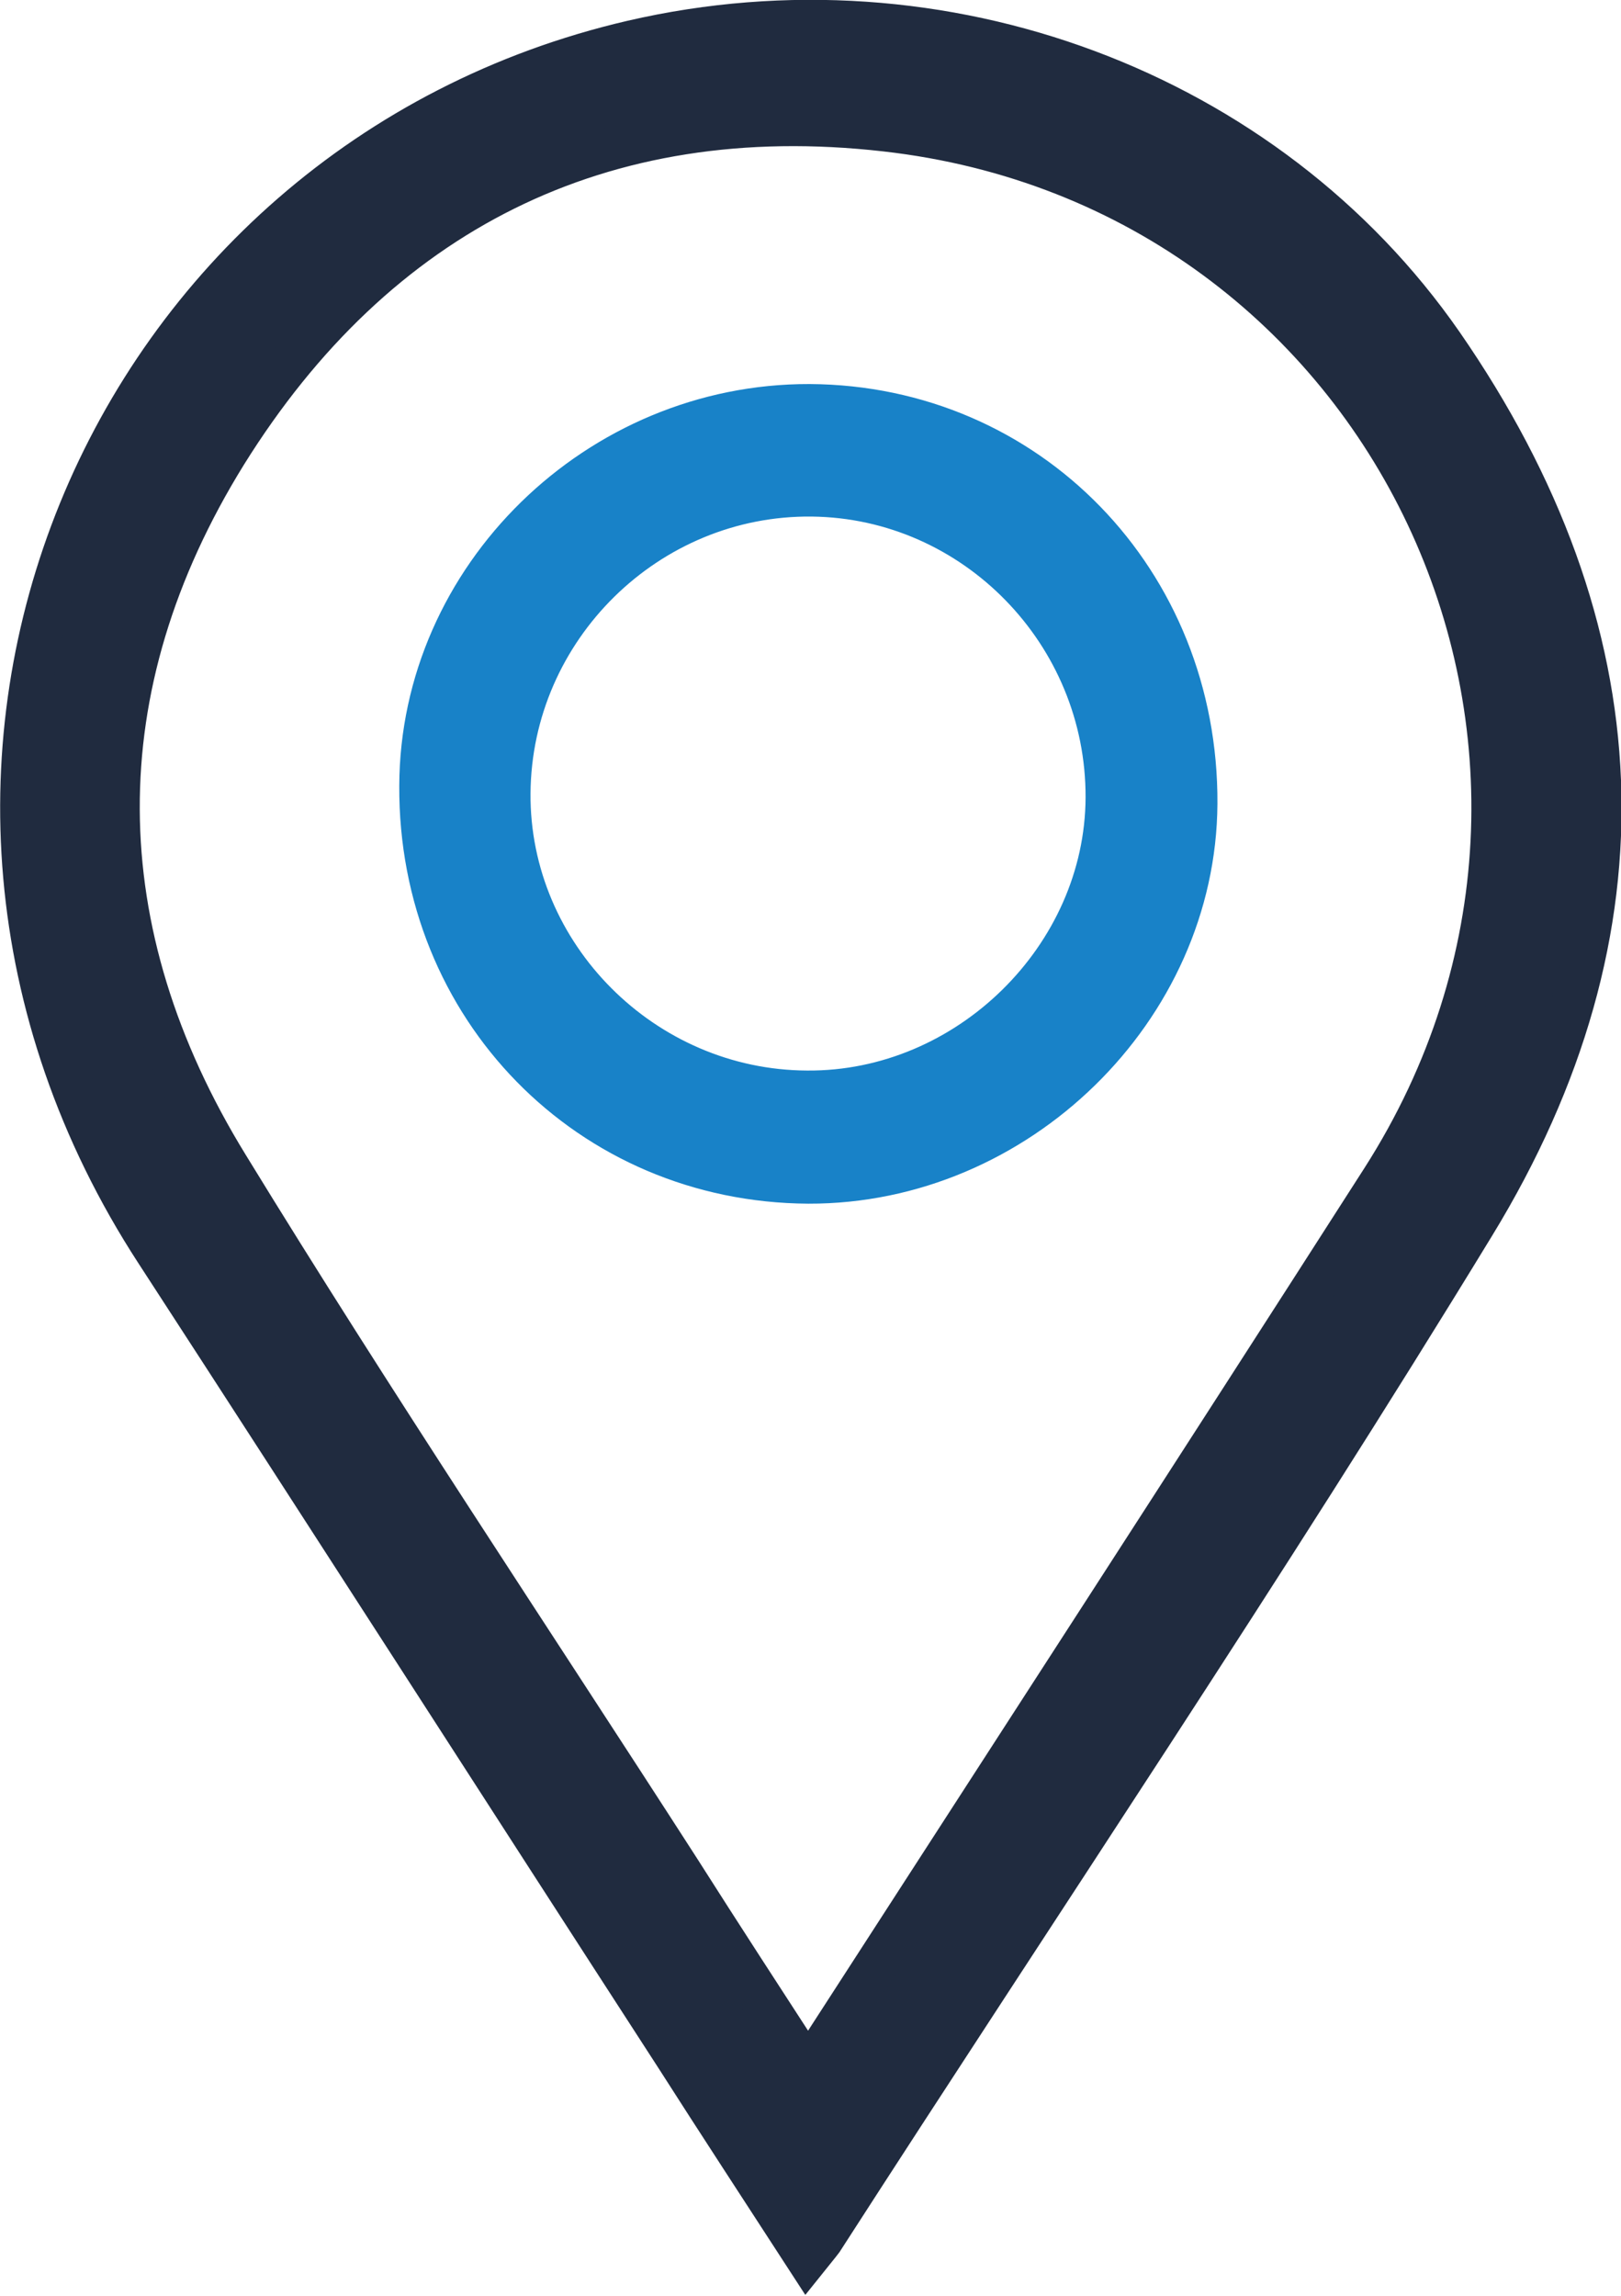
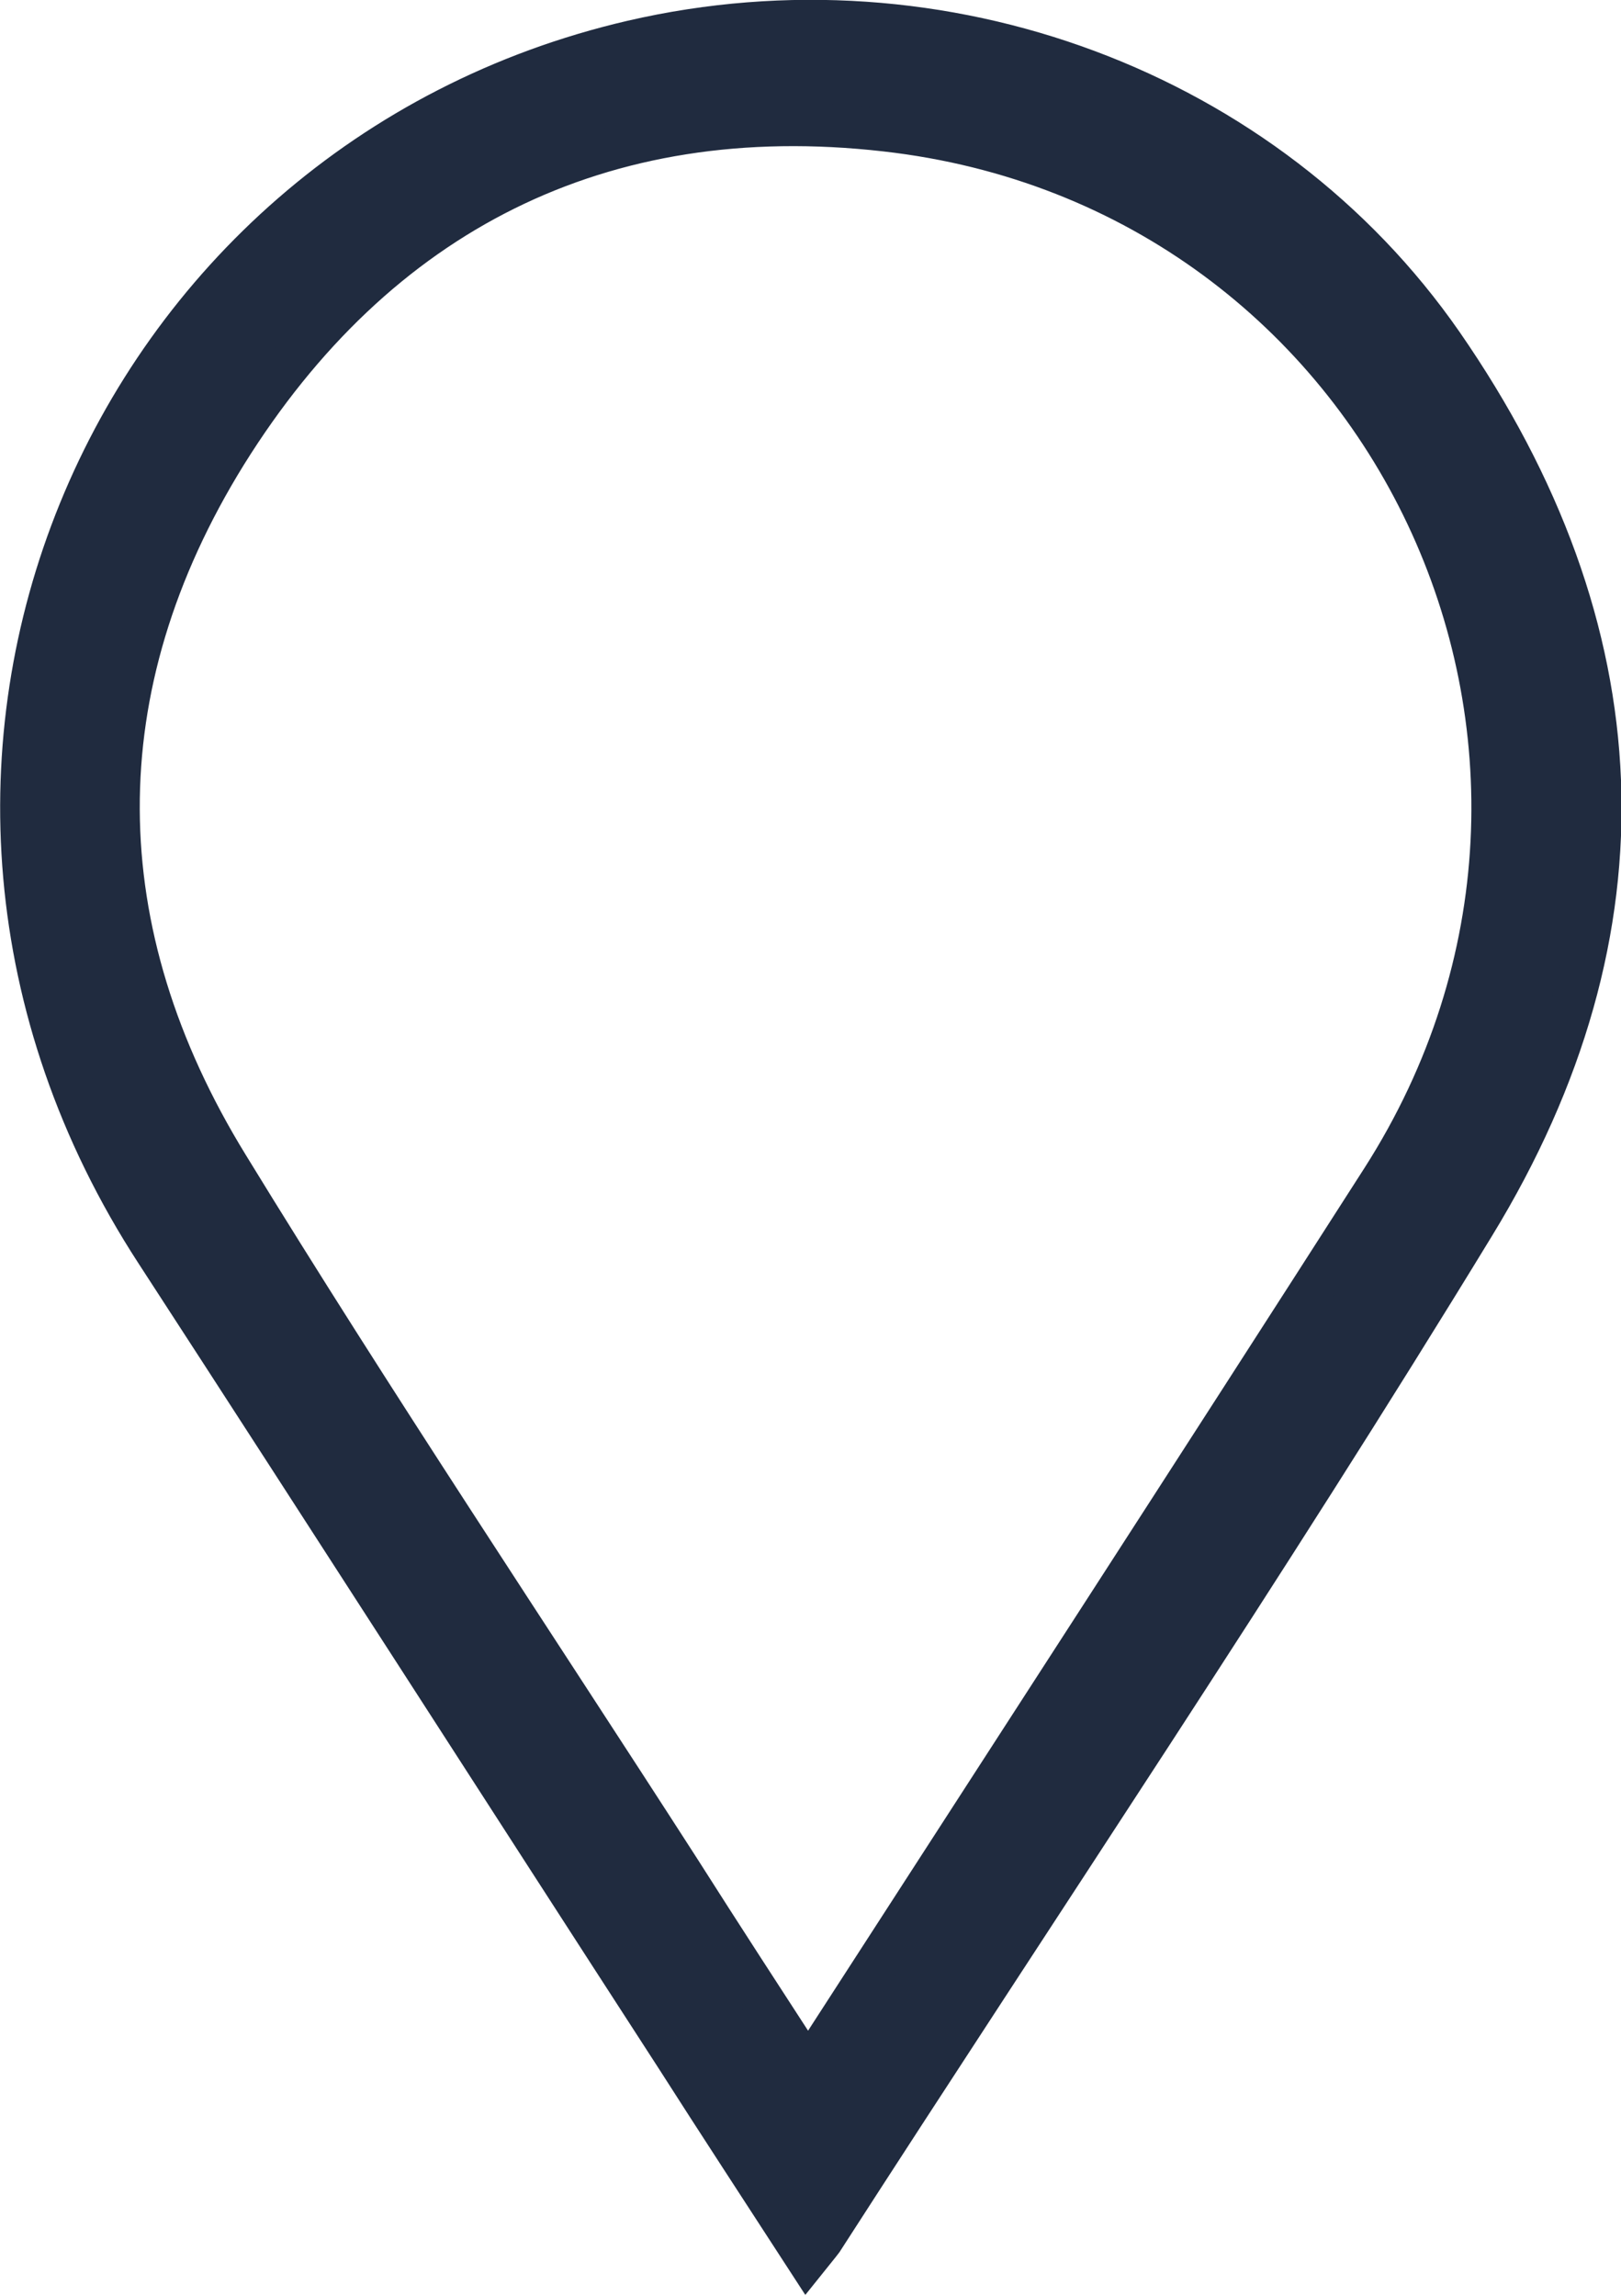
<svg xmlns="http://www.w3.org/2000/svg" version="1.1" id="Warstwa_1" x="0px" y="0px" viewBox="0 0 264.3 374.2" style="enable-background:new 0 0 264.3 374.2;" xml:space="preserve">
  <style type="text/css">
	.st0{fill:#202B3F;stroke:#202B3F;stroke-width:7;stroke-miterlimit:10;}
	.st1{fill:#1882C8;stroke:#1882C8;stroke-width:5;stroke-miterlimit:10;}
	.st2{fill:#202B3F;}
	.st3{fill:#1882C8;}
	.st4{fill:#0E92E9;}
	.st5{fill:#FFFFFF;}
	.st6{fill:none;stroke:#0E92E9;stroke-width:12;stroke-miterlimit:10;}
	.st7{fill:none;stroke:#FFFFFF;stroke-width:12;stroke-miterlimit:10;}
</style>
  <g>
    <path class="st0" d="M131.6,368.1c-7.4-11.4-14.4-22.1-21.3-32.9C82,291.5,53.9,247.7,25.5,204c-51.1-78.6-8.1-177.3,77.6-197.2   c50.5-11.7,103.4,8.1,132,49.3c32.2,46.5,34.6,95.4,5.2,143.5c-34.1,55.9-70.8,110.4-106.3,165.5   C133.4,365.9,132.8,366.6,131.6,368.1z M131.6,337.2c1-1.3,1.4-1.8,1.8-2.3c30.7-47.5,61.5-95,92-142.6c44.8-70,1.6-161.8-81-171.1   C97.9,15.9,61.2,34.7,36.8,73.9c-23.6,38.1-23.2,78,0.3,116.2c23.7,38.7,49,76.5,73.6,114.7C117.5,315.5,124.4,326.1,131.6,337.2z" />
-     <path class="st1" d="M132,65.1c36.1,0.2,64.2,29.1,64,65.9c-0.2,34-29.7,62.8-64.2,62.7c-36.2-0.2-64.4-28.9-64.2-65.6   C67.7,93.6,97,65,132,65.1z M131.6,177c25.7,0.2,47.8-21.5,47.9-47c0.1-26.3-21.1-48-47.1-48.3c-26.3-0.3-48.2,21.2-48.4,47.6   C83.8,155.2,105.4,176.9,131.6,177z" />
  </g>
</svg>